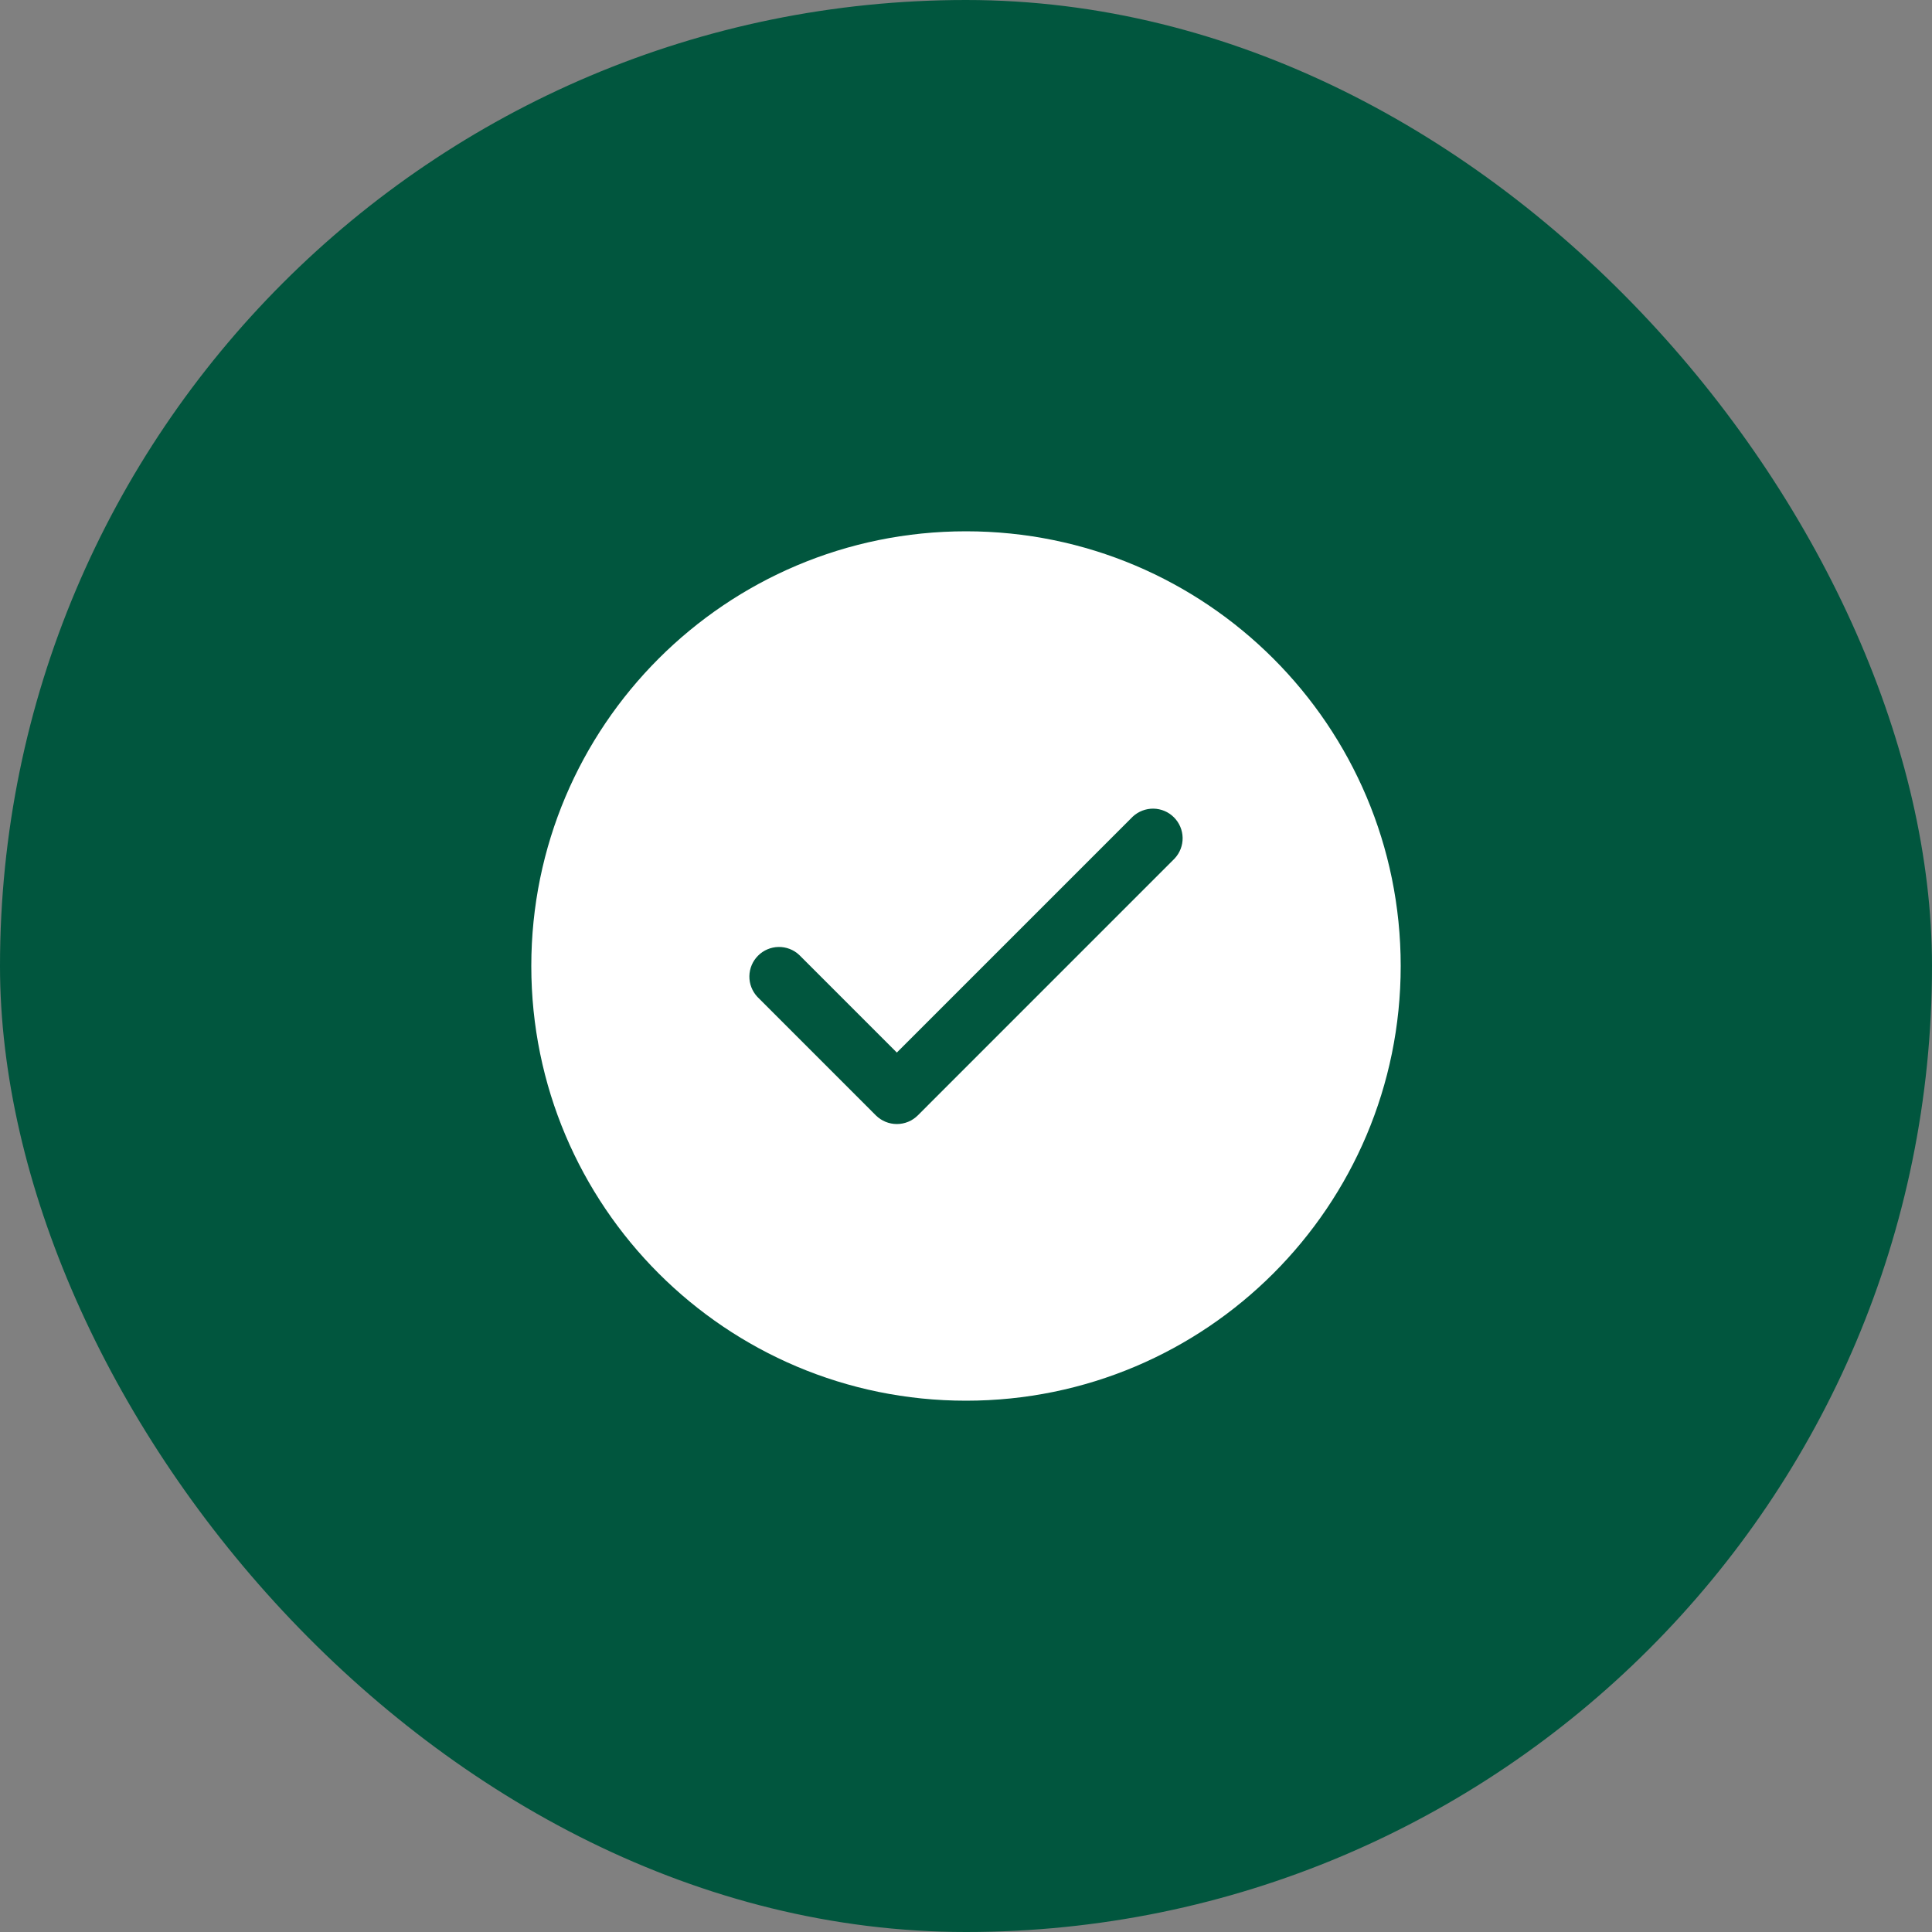
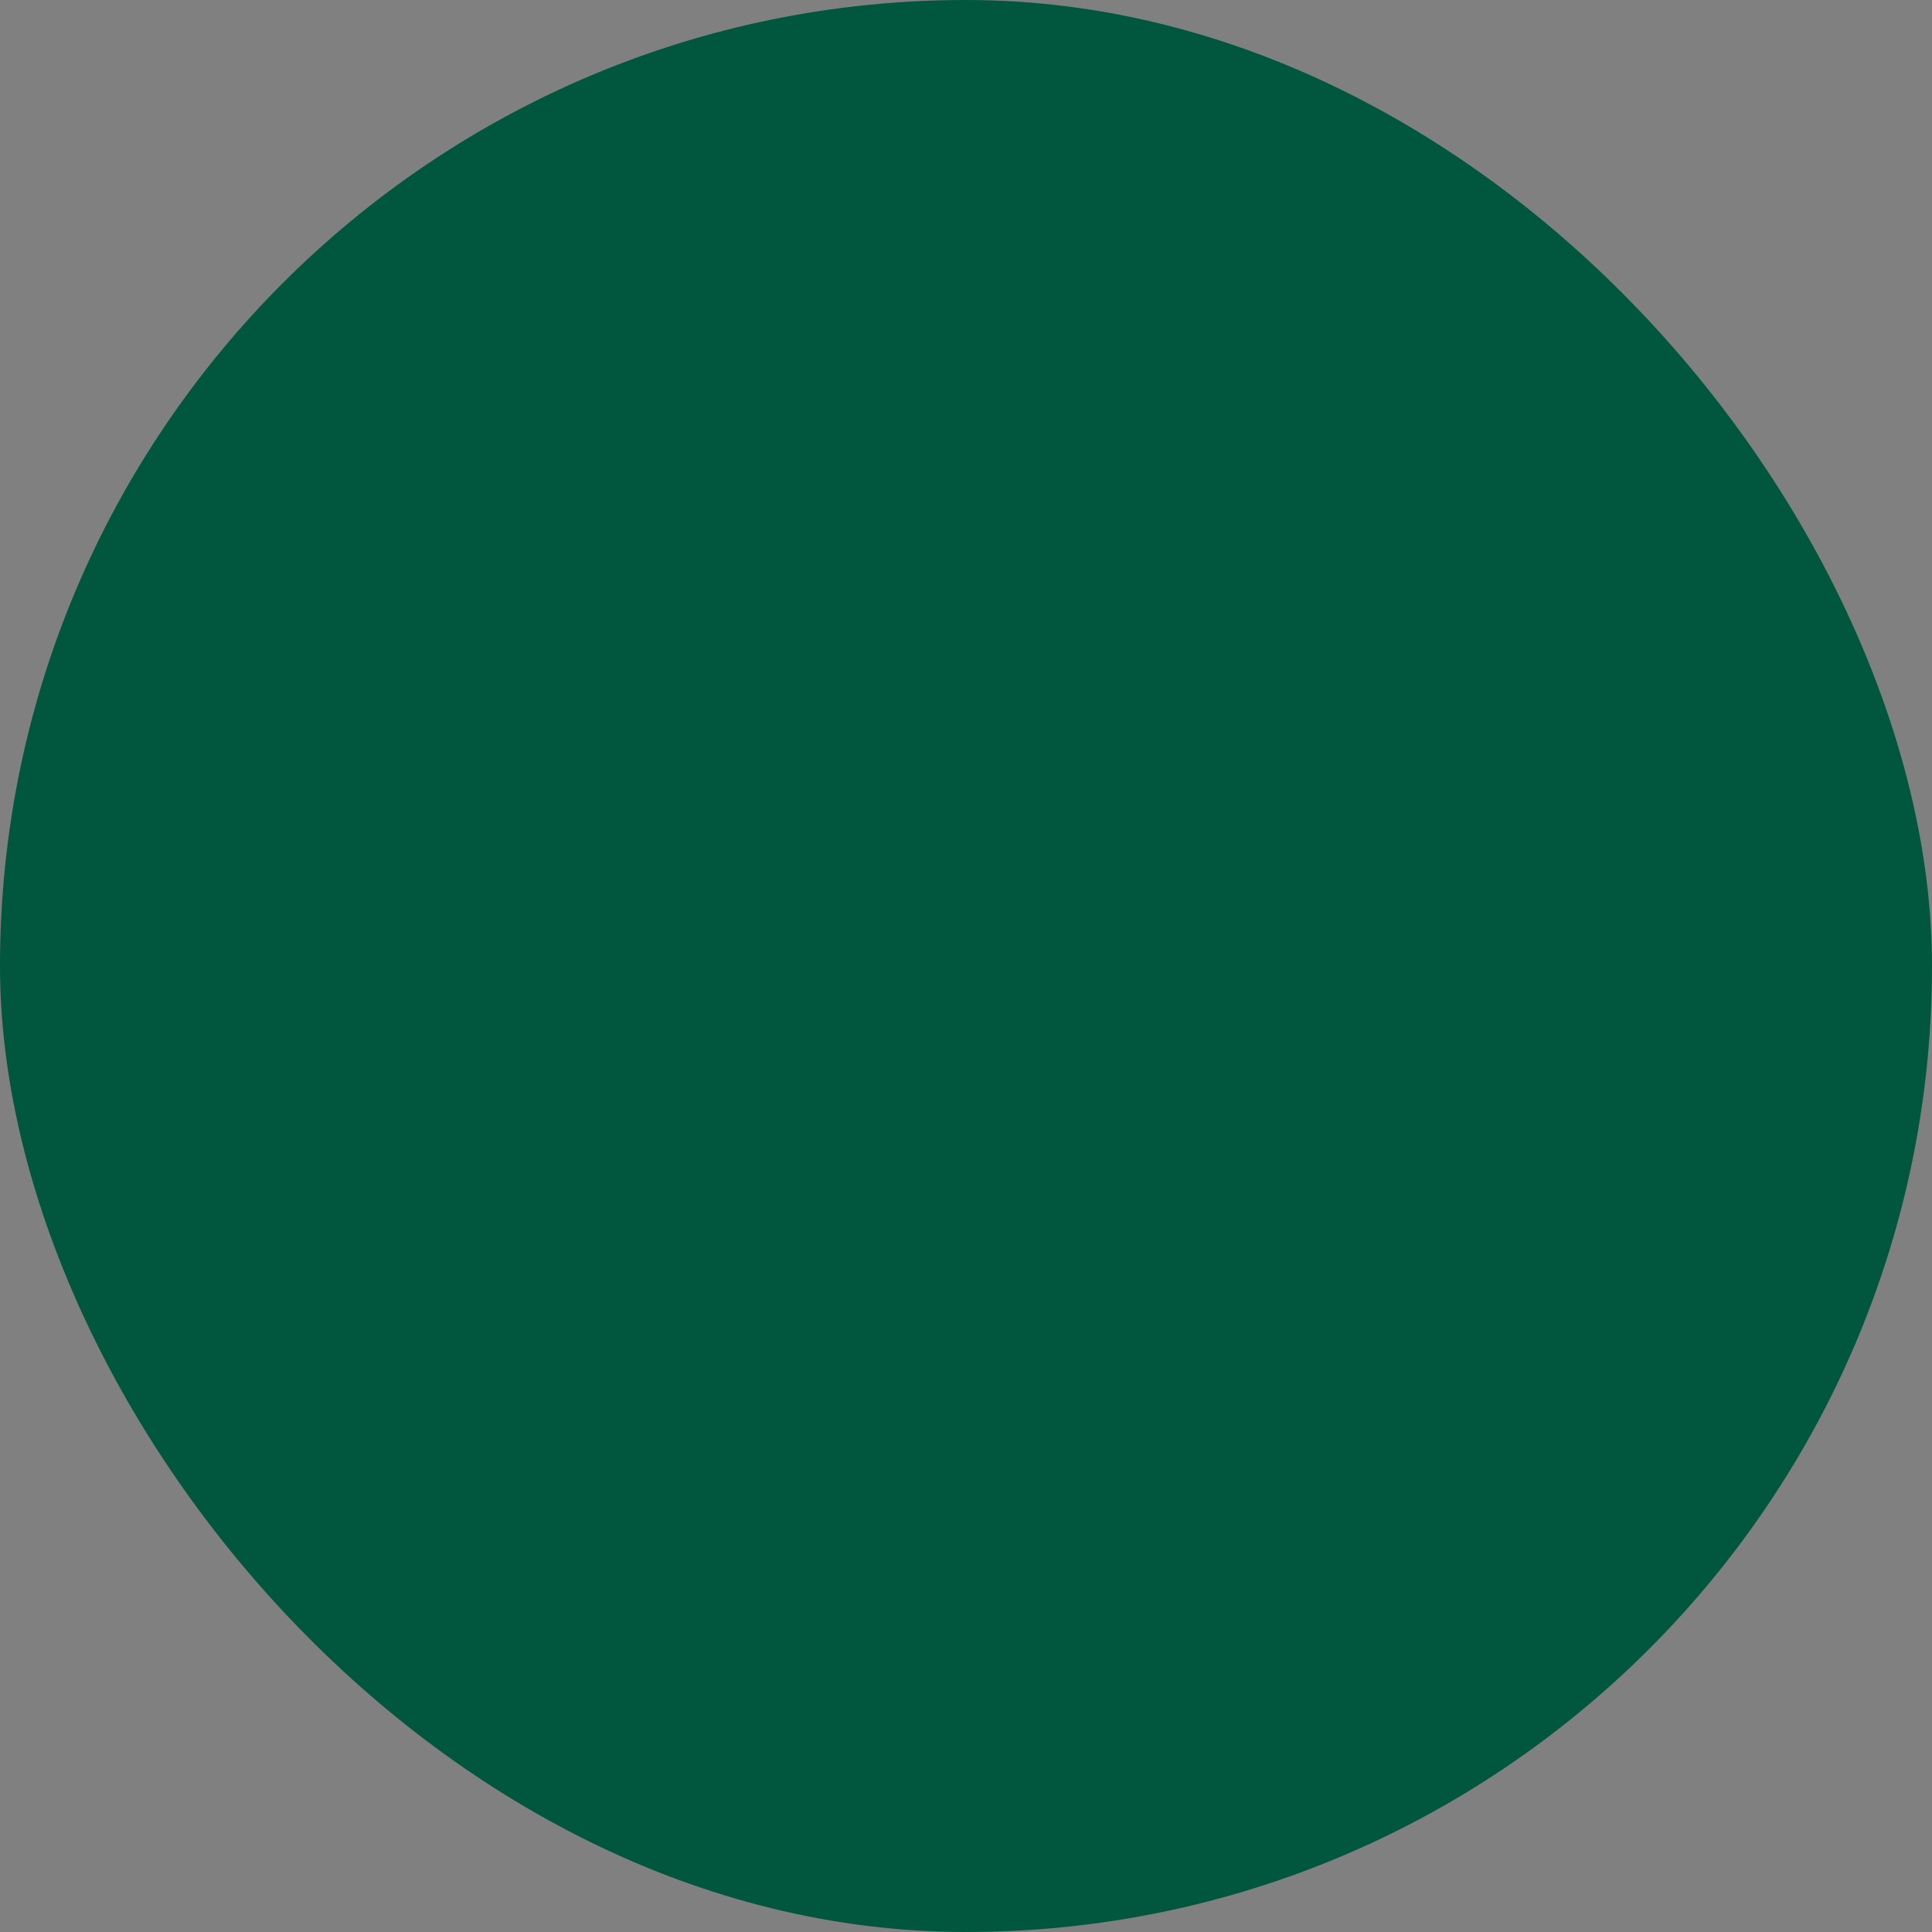
<svg xmlns="http://www.w3.org/2000/svg" width="40" height="40" viewBox="0 0 40 40" fill="none">
  <rect x="0" y="0" width="40" height="40" fill="#808080" stroke="none" />
  <rect width="40" height="40" rx="20" fill="#01563E" />
-   <path d="M11 20C11 15.03 15.03 11 20 11C24.971 11 29 15.03 29 20C29 24.971 24.971 29 20 29C15.03 29 11 24.971 11 20ZM24.32 17.774C24.428 17.658 24.488 17.504 24.485 17.345C24.482 17.186 24.418 17.035 24.305 16.922C24.193 16.809 24.041 16.745 23.882 16.742C23.723 16.74 23.569 16.799 23.453 16.907L18.568 21.792L16.547 19.771C16.431 19.662 16.277 19.603 16.118 19.606C15.959 19.609 15.807 19.673 15.695 19.786C15.582 19.898 15.518 20.05 15.515 20.209C15.512 20.368 15.572 20.522 15.68 20.638L18.134 23.093C18.25 23.208 18.406 23.272 18.568 23.272C18.731 23.272 18.887 23.208 19.002 23.093L24.32 17.774Z" fill="white" />
</svg>